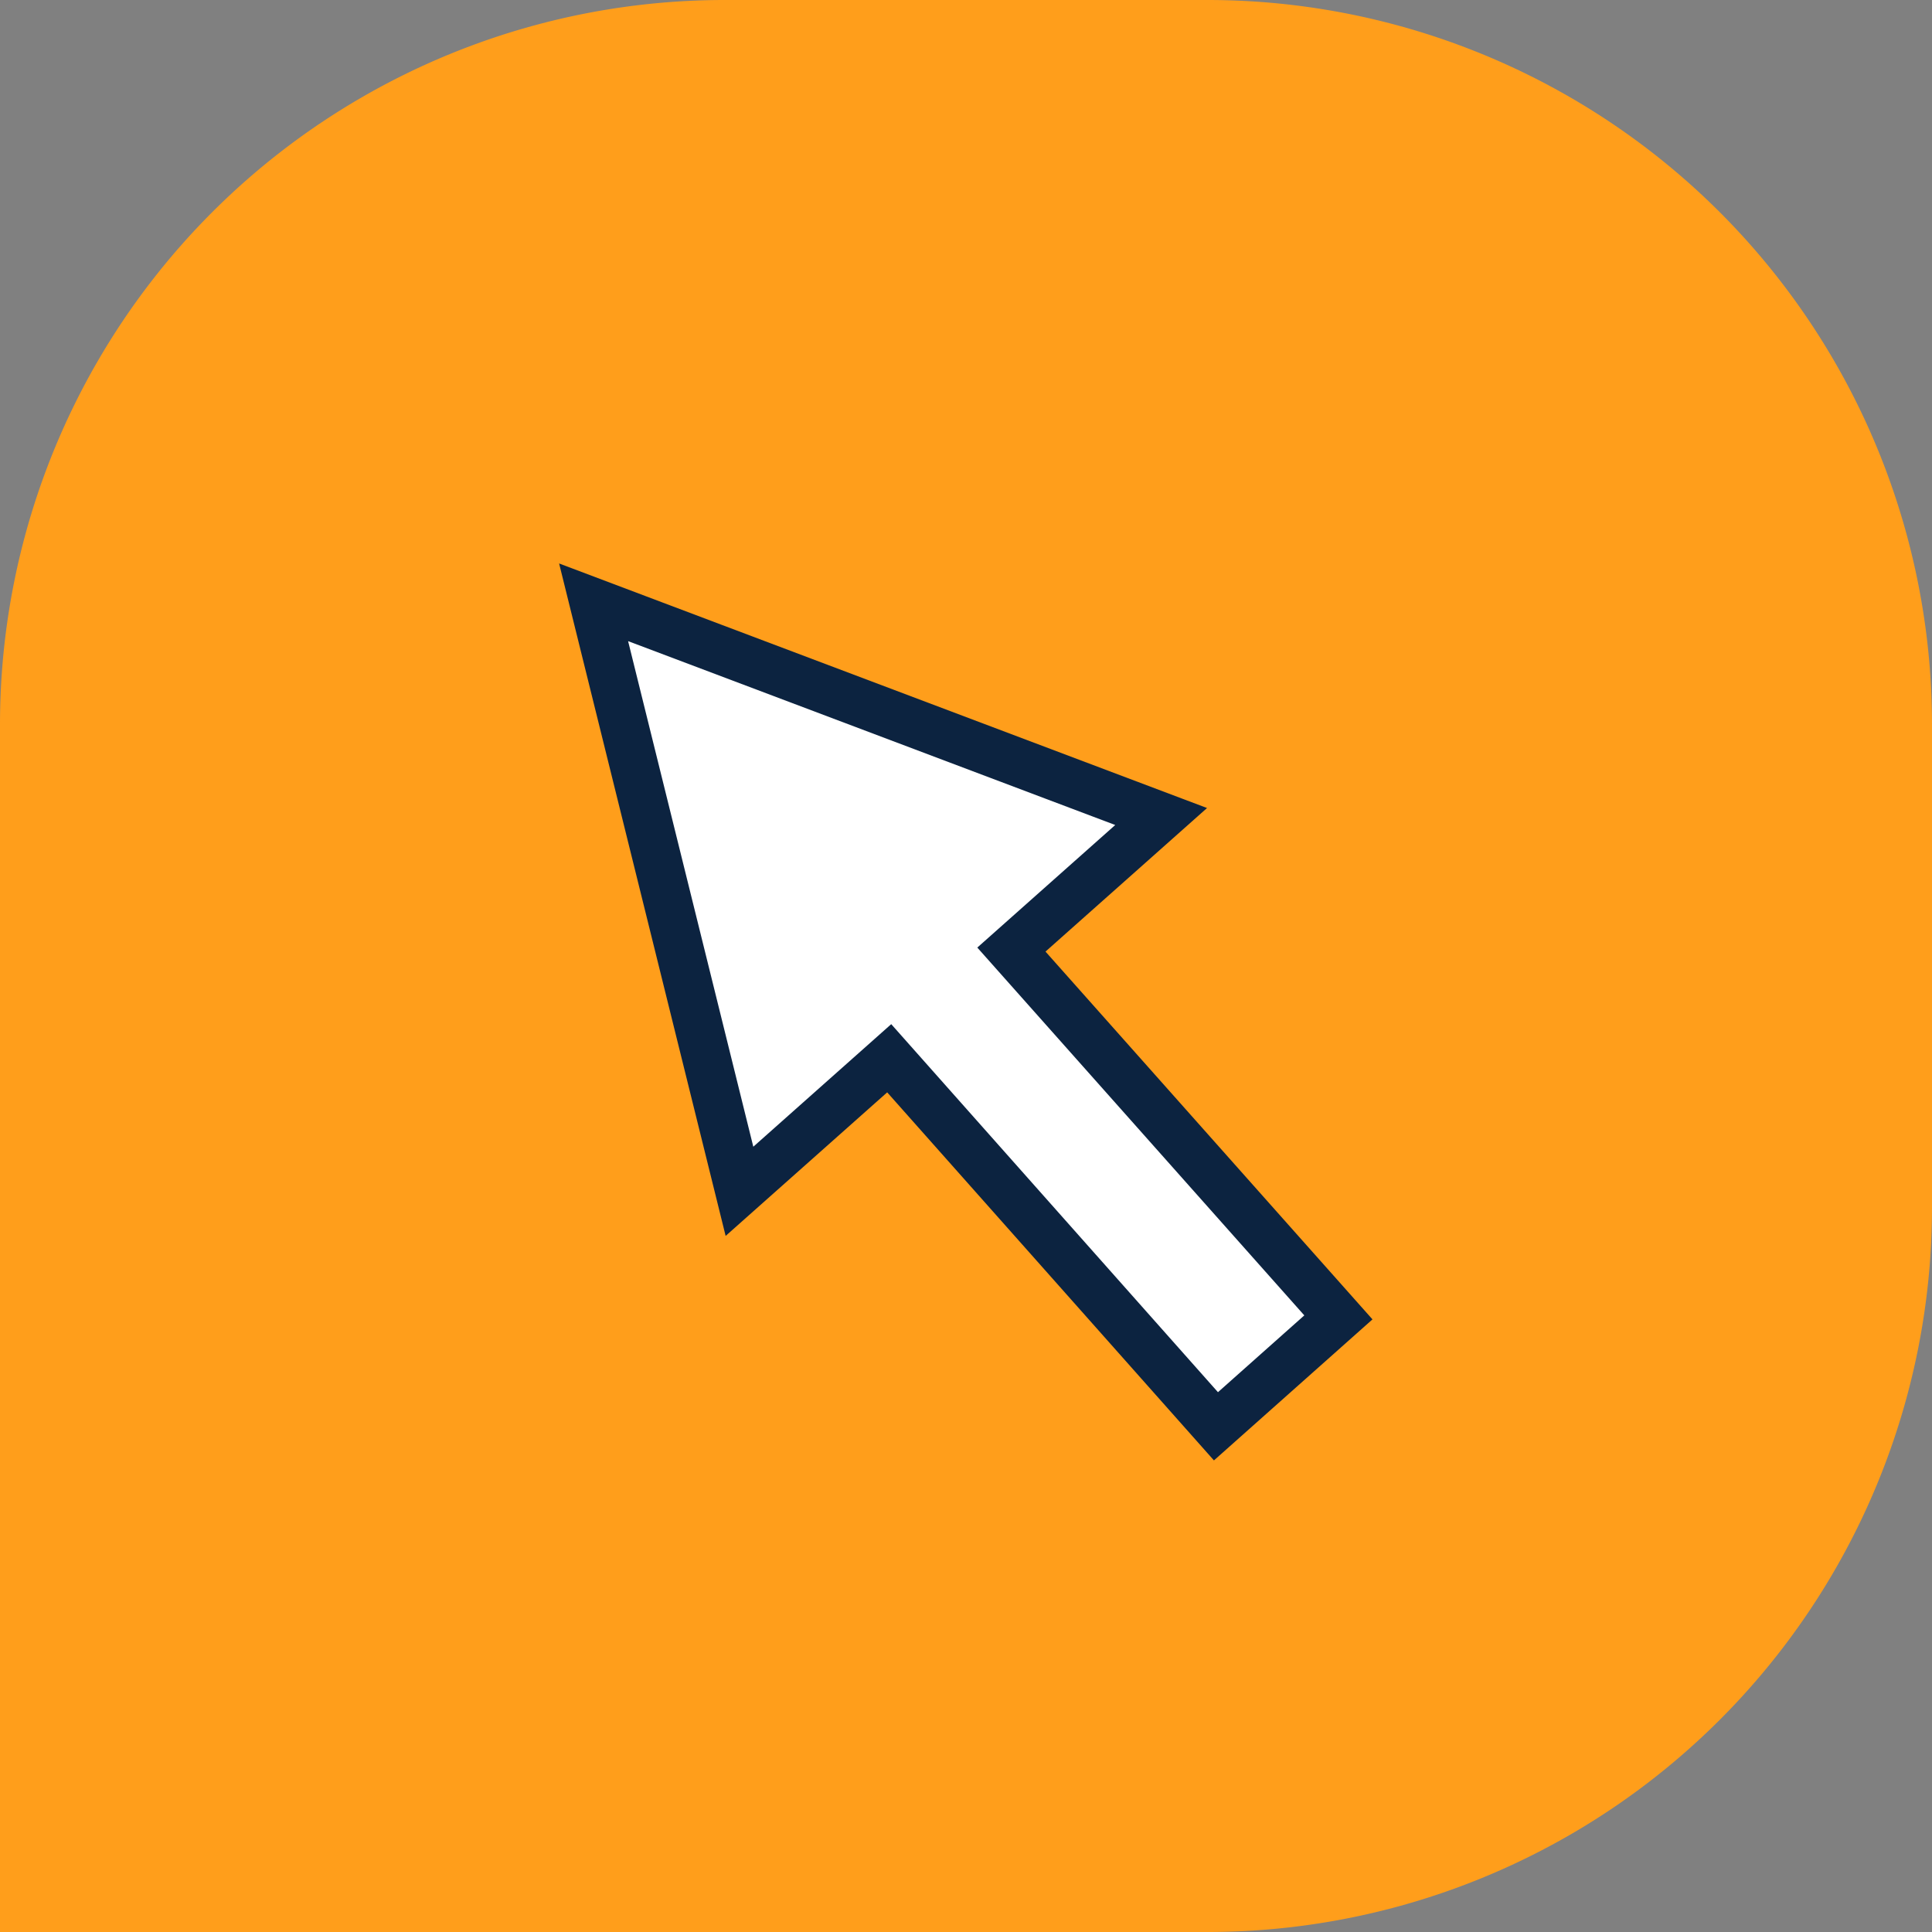
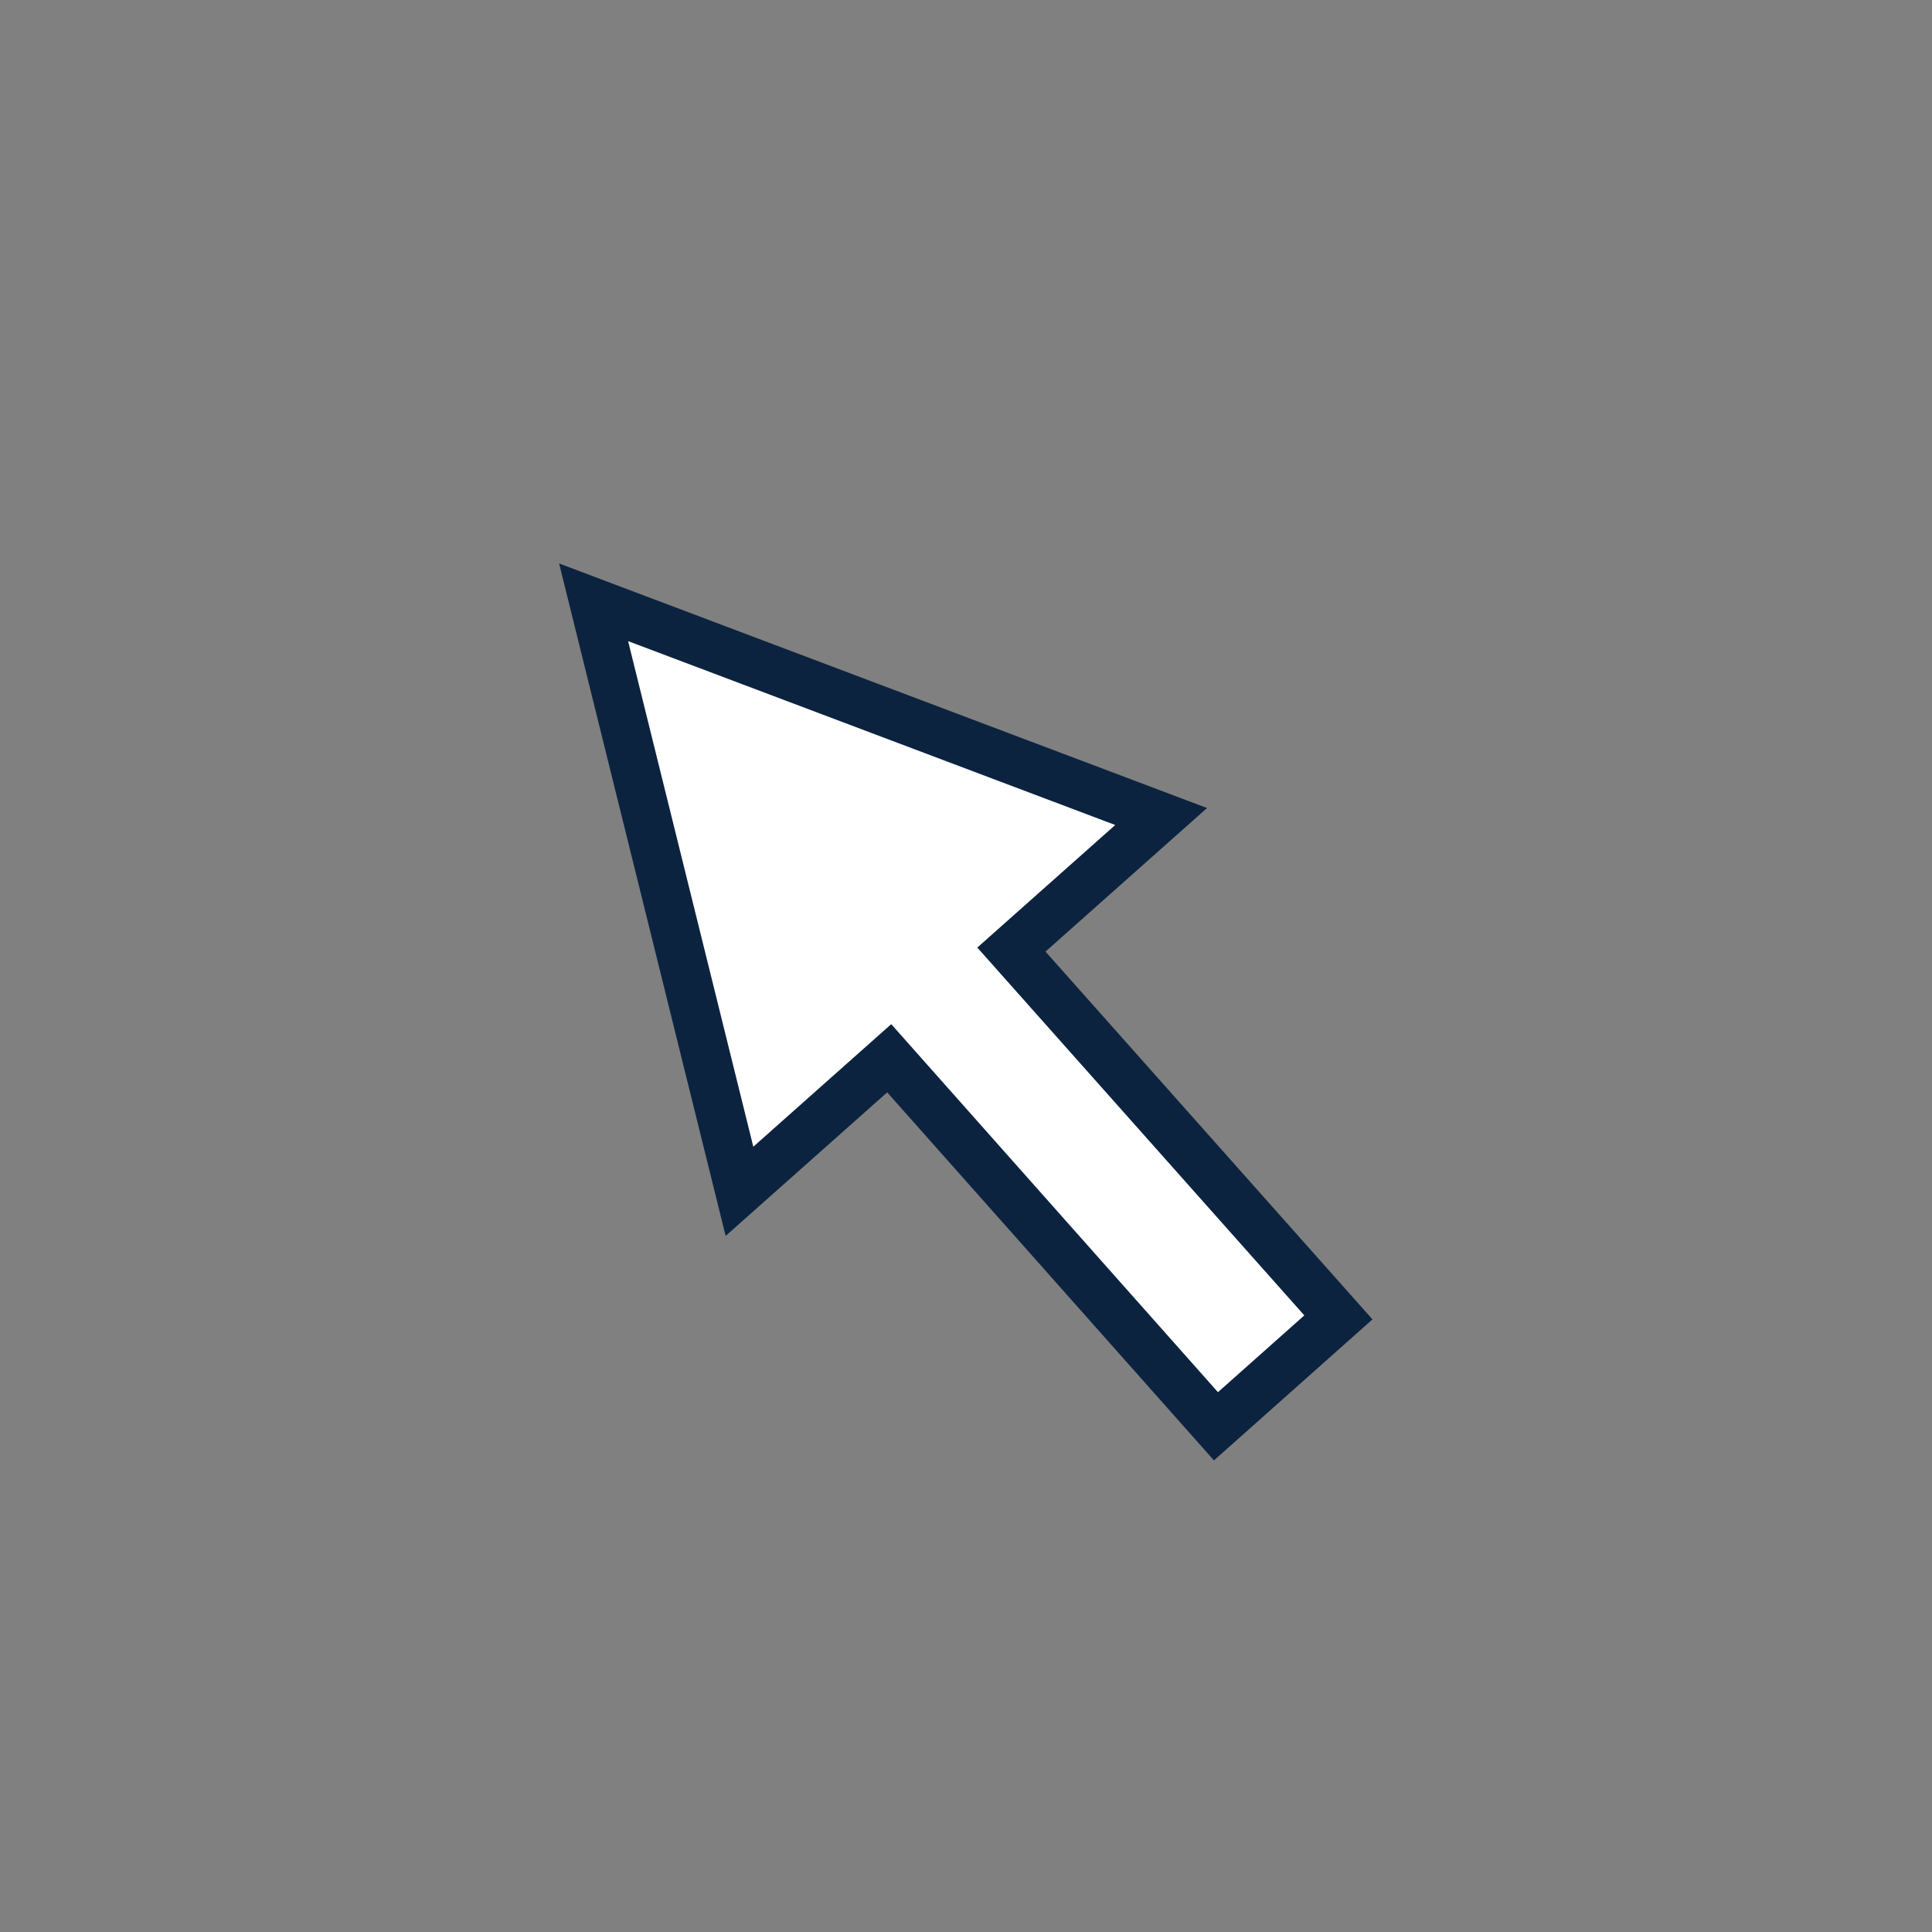
<svg xmlns="http://www.w3.org/2000/svg" id="Layer_1" data-name="Layer 1" viewBox="0 0 80 80">
  <rect x="0" y="0" width="80" height="80" fill="#808080" stroke="none" />
  <defs>
    <style>.cls-1{fill:#ff9e1b;}.cls-2{fill:#fff;stroke:#0c2340;stroke-miterlimit:10;stroke-width:2px;}</style>
  </defs>
-   <path class="cls-1" d="M0,30A30,30,0,0,1,30,0H50A30,30,0,0,1,80,30V50A30,30,0,0,1,50,80H0Z" />
  <polygon class="cls-2" points="48.08 33.81 41.88 39.32 55.42 54.55 50.35 59.06 36.82 43.82 30.62 49.33 24.58 24.94 48.08 33.81" />
</svg>